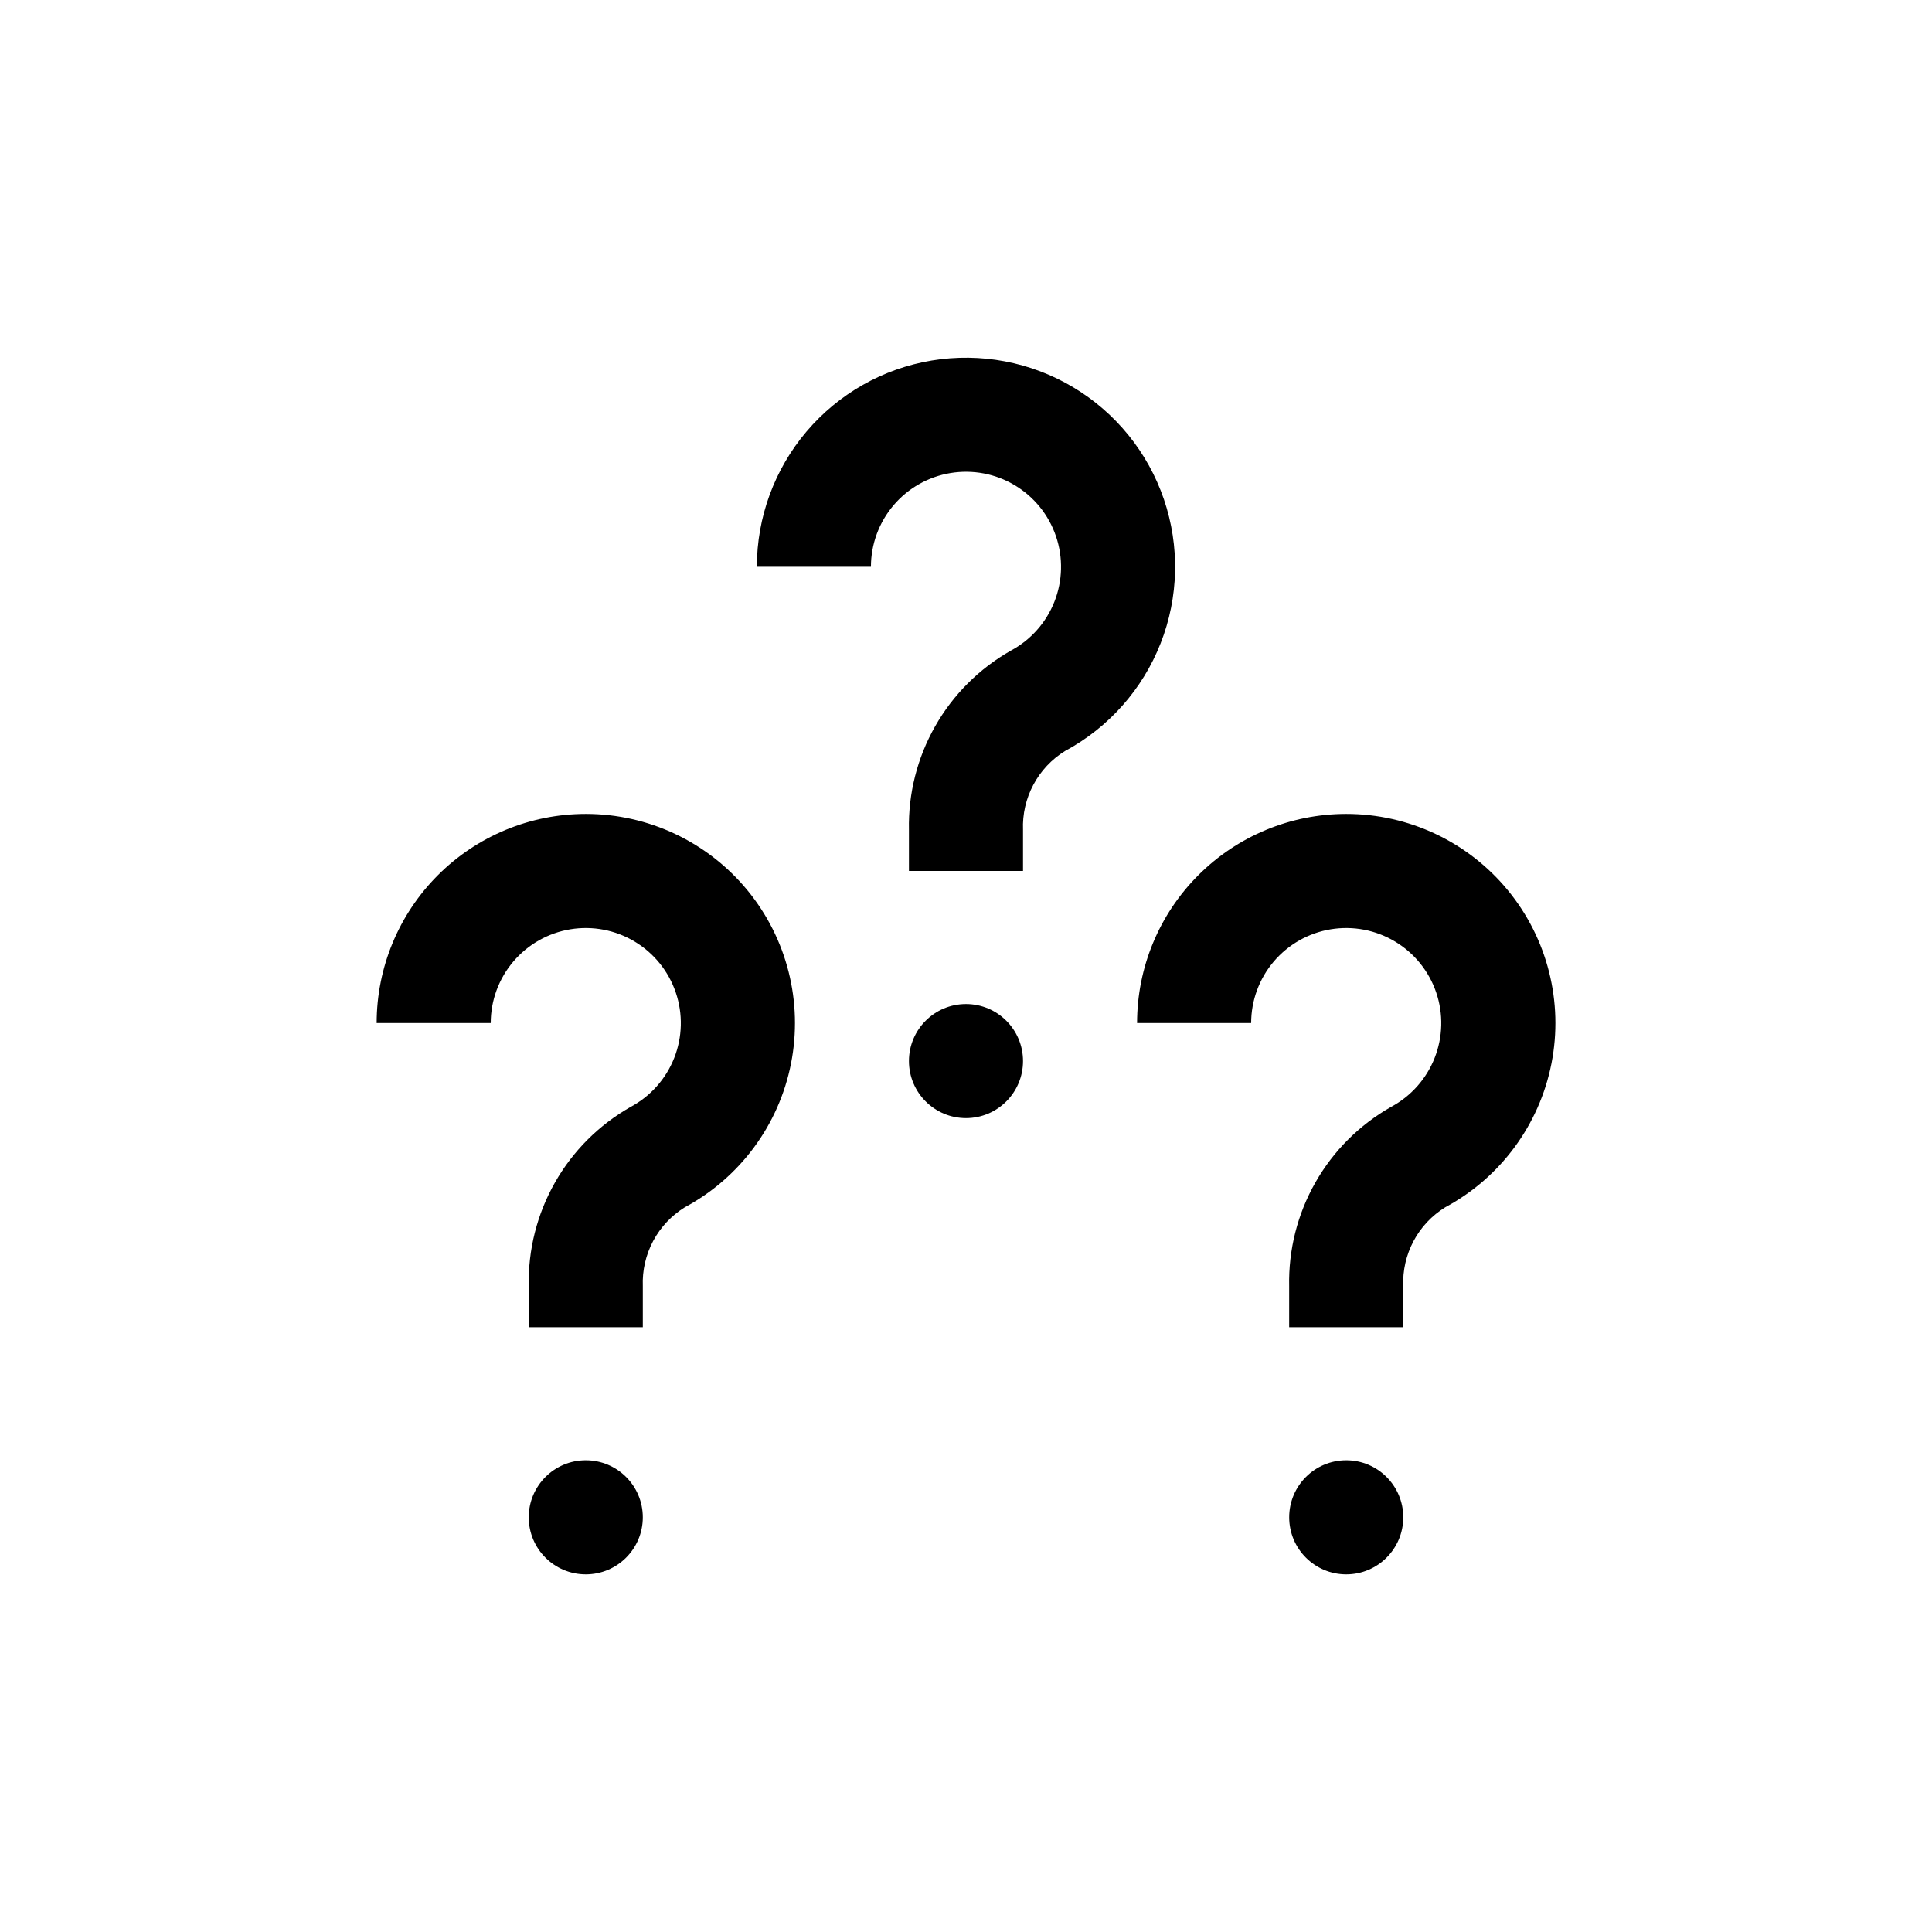
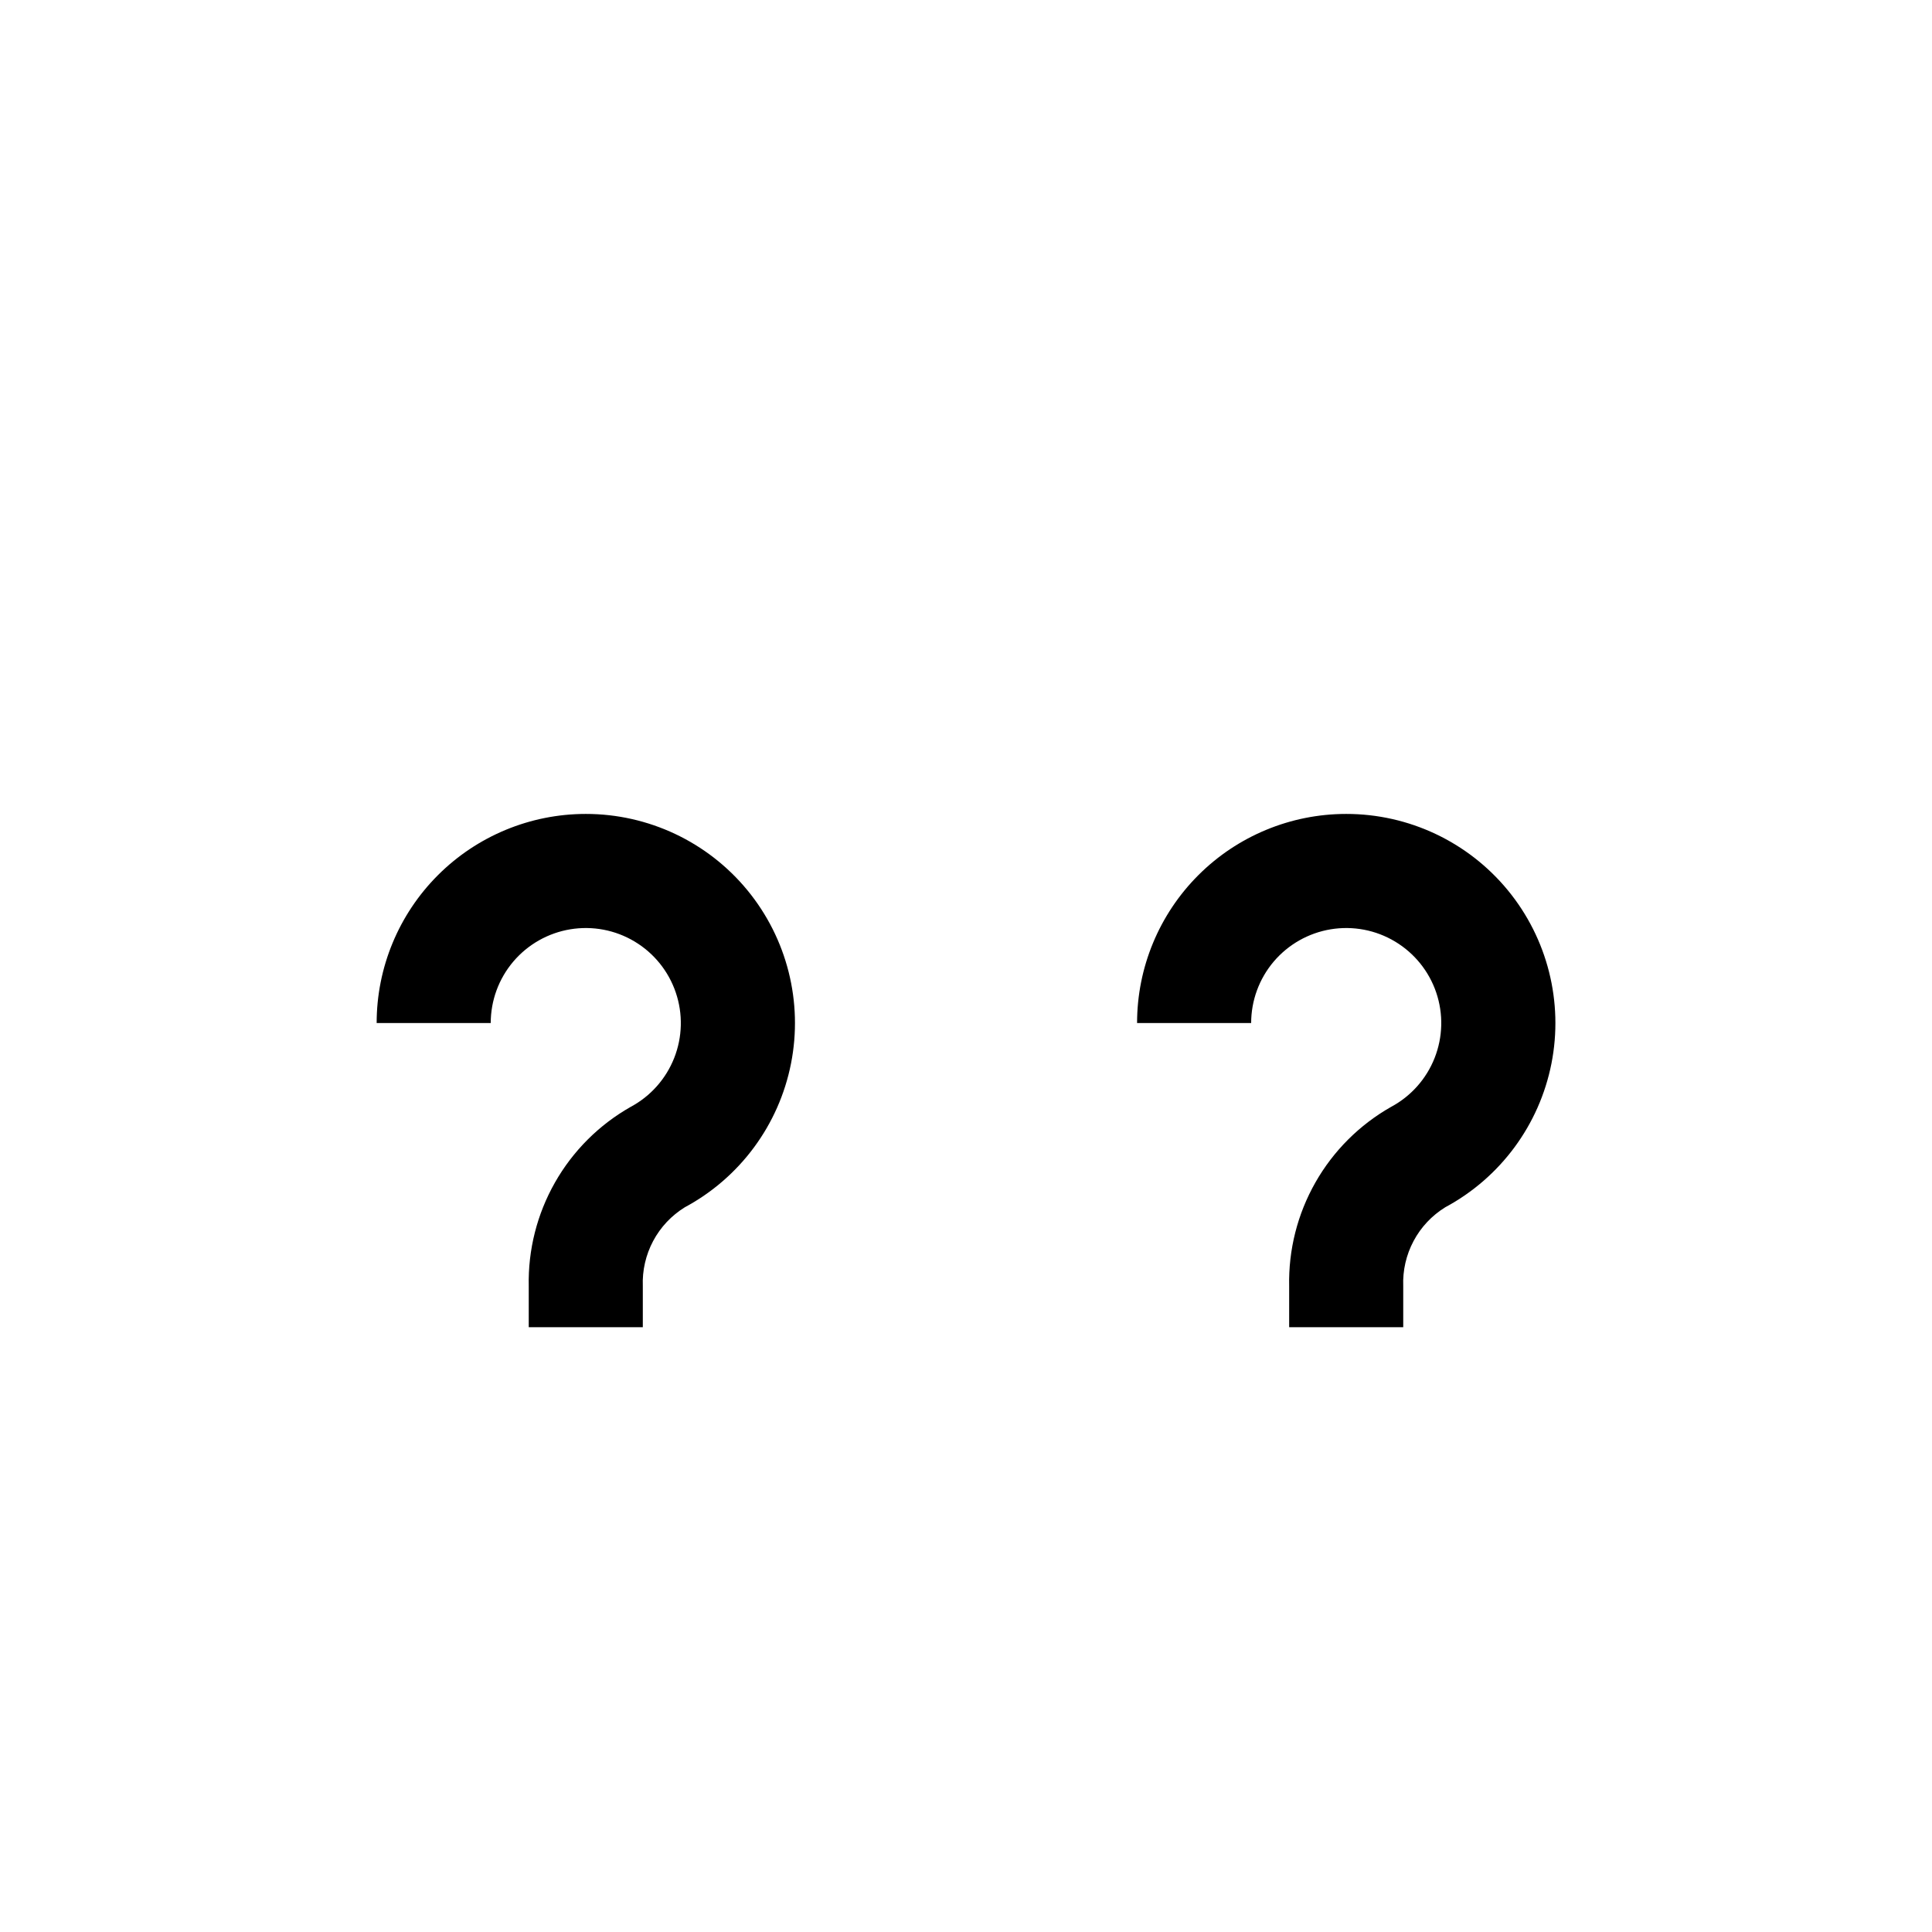
<svg xmlns="http://www.w3.org/2000/svg" fill="#000000" width="800px" height="800px" version="1.1" viewBox="144 144 512 512">
  <g>
-     <path d="m314.35 546.1c0 8.348-6.766 15.117-15.113 15.117-8.348 0-15.117-6.769-15.117-15.117 0-8.344 6.769-15.113 15.117-15.113 8.348 0 15.113 6.769 15.113 15.113" />
    <path d="m299.24 359.7c-14.699 0-28.797 5.836-39.188 16.23-10.395 10.395-16.234 24.488-16.234 39.188h30.23c0-5.969 2.121-11.742 5.984-16.293 3.863-4.547 9.215-7.578 15.102-8.551 5.891-0.973 11.934 0.176 17.051 3.246 5.121 3.066 8.984 7.852 10.902 13.504 1.922 5.648 1.773 11.797-0.418 17.348-2.191 5.555-6.281 10.148-11.543 12.965-8.367 4.742-15.297 11.664-20.051 20.031-4.754 8.363-7.156 17.859-6.953 27.477v10.883h30.23v-10.883c-0.164-4.16 0.781-8.285 2.734-11.961 1.957-3.676 4.856-6.762 8.398-8.945 14.609-7.848 24.934-21.824 28.141-38.094 3.211-16.266-1.031-33.117-11.562-45.926-10.531-12.809-26.246-20.227-42.824-20.219z" />
-     <path d="m415.11 425.19c0 8.348-6.766 15.117-15.113 15.117s-15.117-6.769-15.117-15.117 6.769-15.113 15.117-15.113 15.113 6.766 15.113 15.113" />
-     <path d="m415.11 363.93c-0.164-4.16 0.781-8.289 2.738-11.961 1.953-3.676 4.852-6.762 8.395-8.945 11.559-6.219 20.539-16.336 25.336-28.551s5.106-25.738 0.867-38.16c-4.242-12.422-12.75-22.934-24.016-29.668s-24.555-9.25-37.504-7.106c-12.945 2.148-24.711 8.82-33.199 18.832-8.488 10.008-13.148 22.707-13.152 35.832h30.23c0-5.969 2.121-11.742 5.984-16.293s9.215-7.578 15.102-8.551c5.891-0.973 11.934 0.176 17.051 3.246 5.121 3.066 8.984 7.852 10.902 13.504 1.922 5.648 1.773 11.797-0.418 17.348-2.191 5.555-6.281 10.145-11.543 12.965-8.367 4.742-15.297 11.664-20.051 20.027-4.754 8.367-7.156 17.863-6.953 27.48v10.883h30.23z" />
-     <path d="m515.88 546.1c0 8.348-6.766 15.117-15.113 15.117-8.348 0-15.117-6.769-15.117-15.117 0-8.344 6.769-15.113 15.117-15.113 8.348 0 15.113 6.769 15.113 15.113" />
    <path d="m500.76 359.7c-14.699 0-28.797 5.836-39.188 16.23-10.395 10.395-16.234 24.488-16.234 39.188h30.23c0.004-5.969 2.125-11.742 5.984-16.293 3.863-4.547 9.215-7.578 15.102-8.551 5.891-0.973 11.934 0.176 17.051 3.246 5.121 3.066 8.984 7.852 10.906 13.504 1.918 5.648 1.77 11.797-0.422 17.348-2.188 5.555-6.281 10.148-11.543 12.965-8.367 4.742-15.297 11.664-20.051 20.031-4.754 8.363-7.156 17.859-6.953 27.477v10.883h30.23v-10.883c-0.164-4.16 0.781-8.285 2.738-11.961 1.953-3.676 4.852-6.762 8.395-8.945 14.609-7.848 24.934-21.824 28.145-38.094 3.207-16.266-1.035-33.117-11.566-45.926-10.531-12.809-26.242-20.227-42.824-20.219z" />
  </g>
</svg>